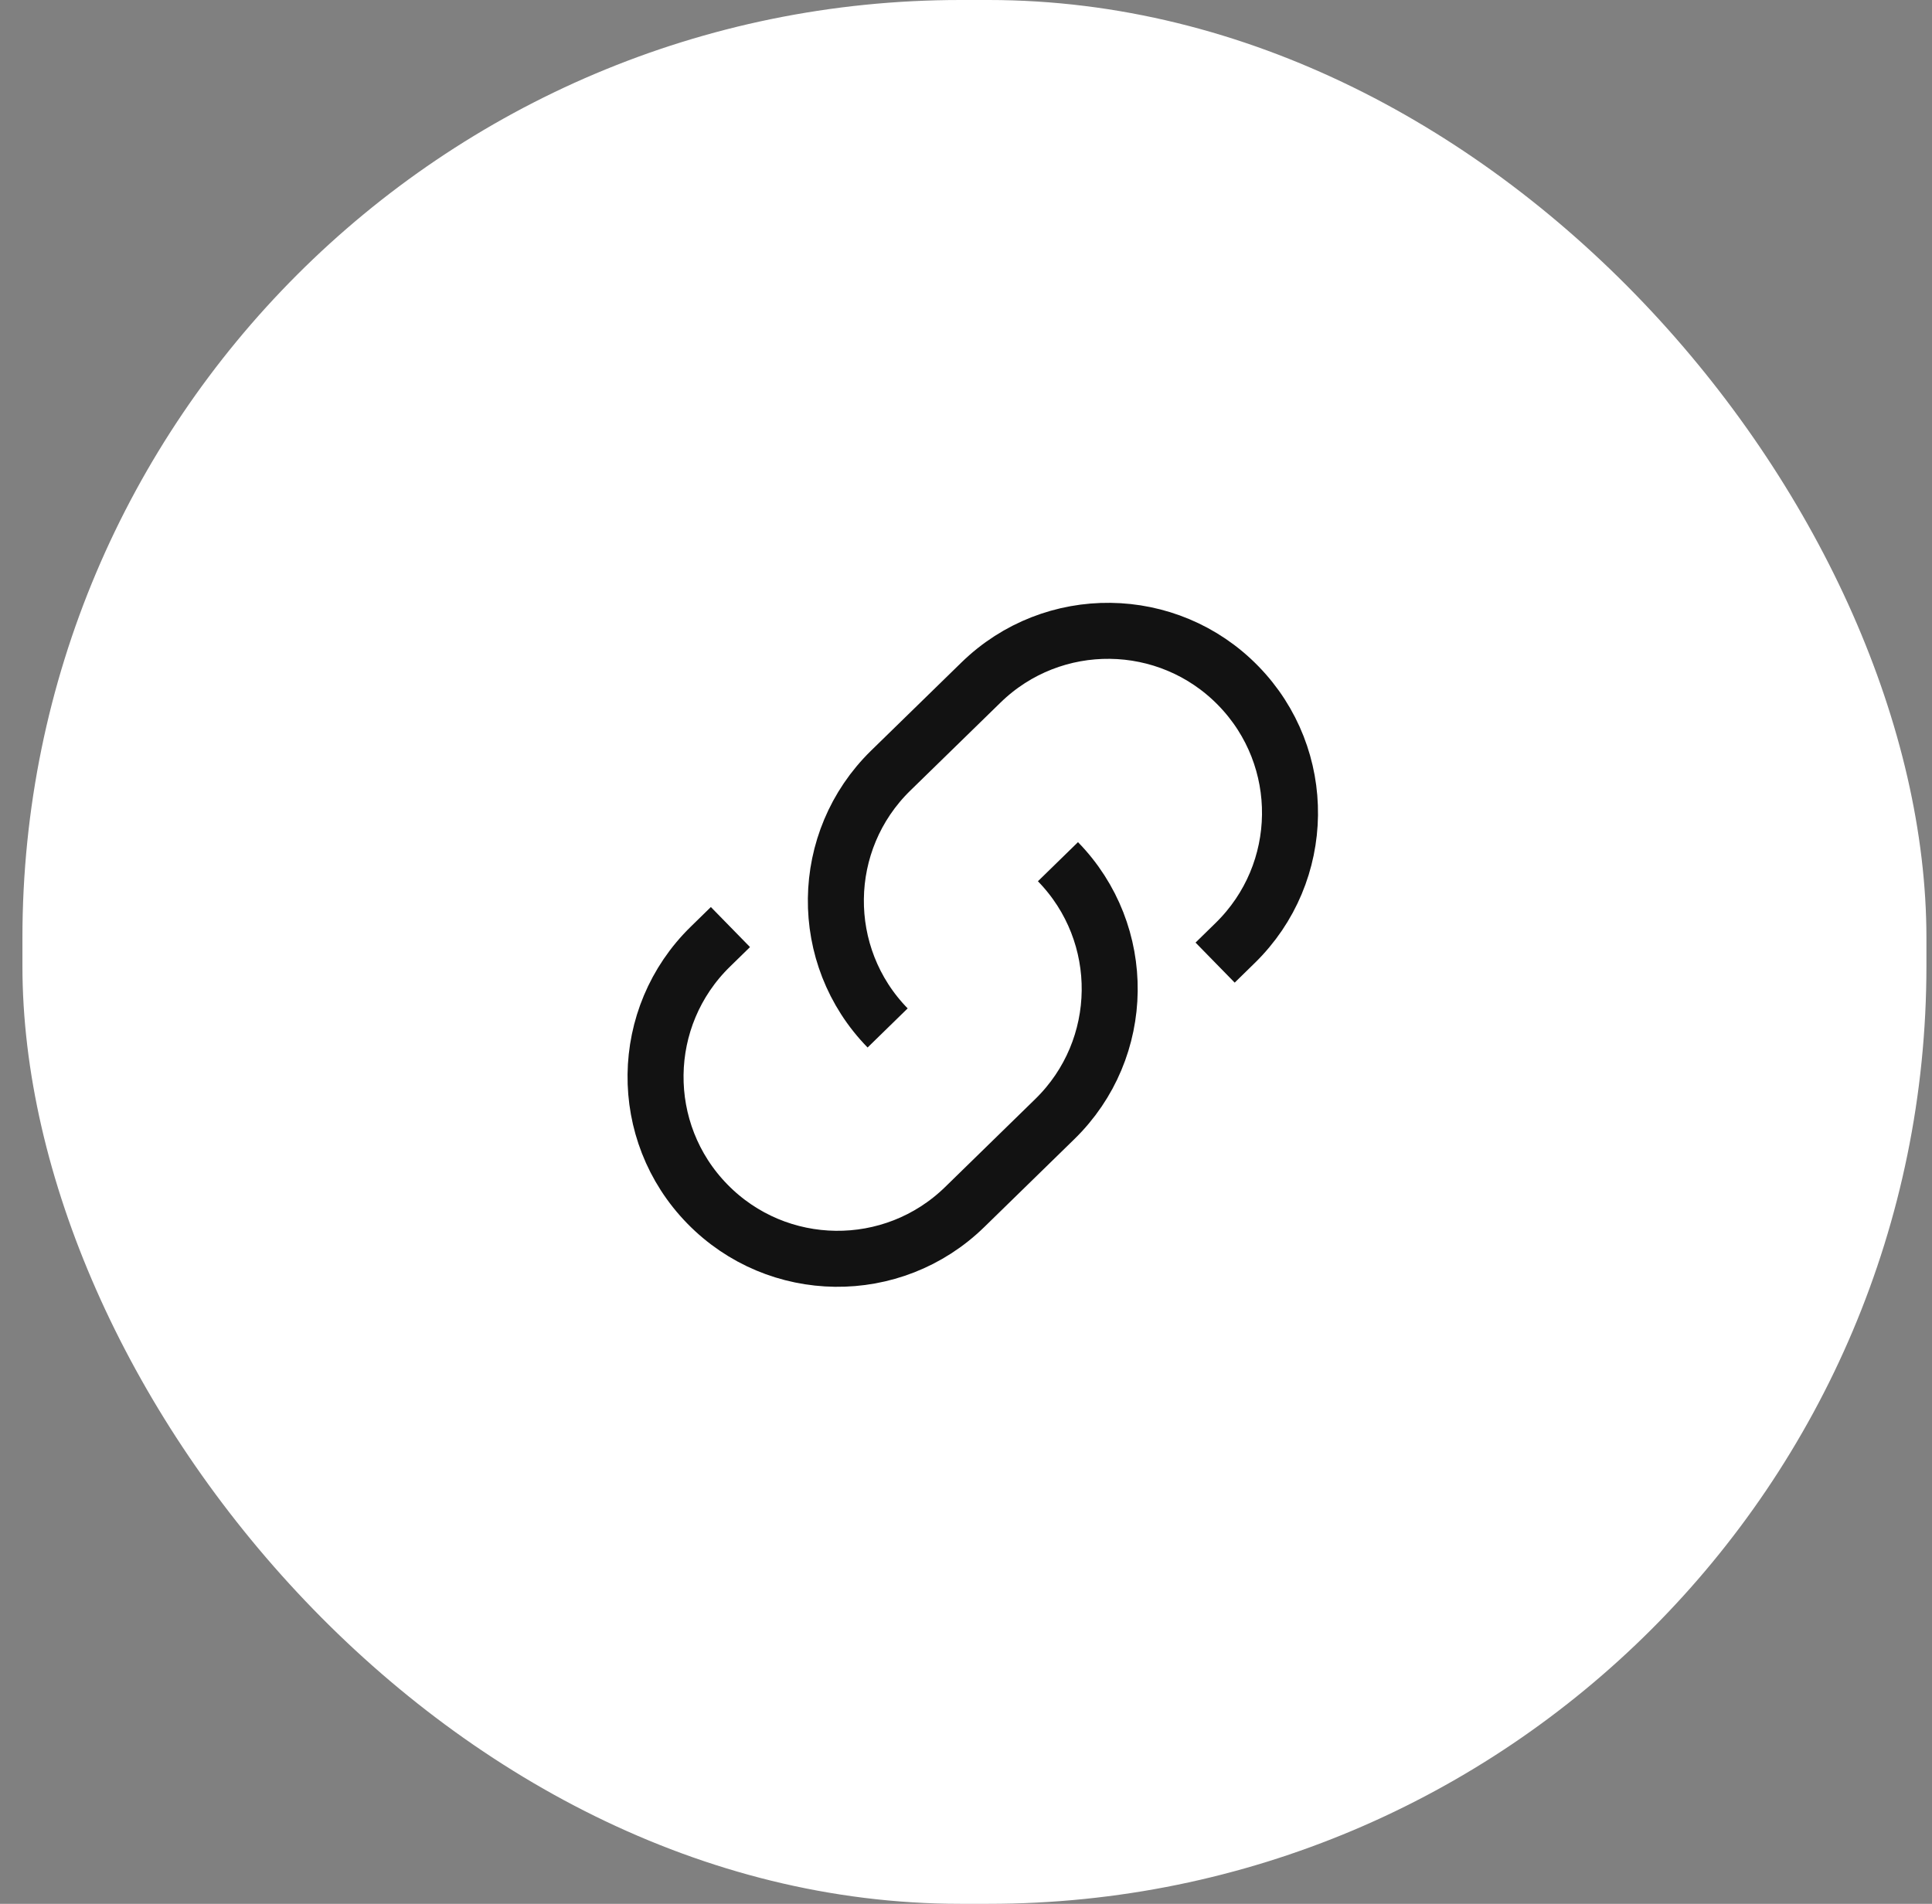
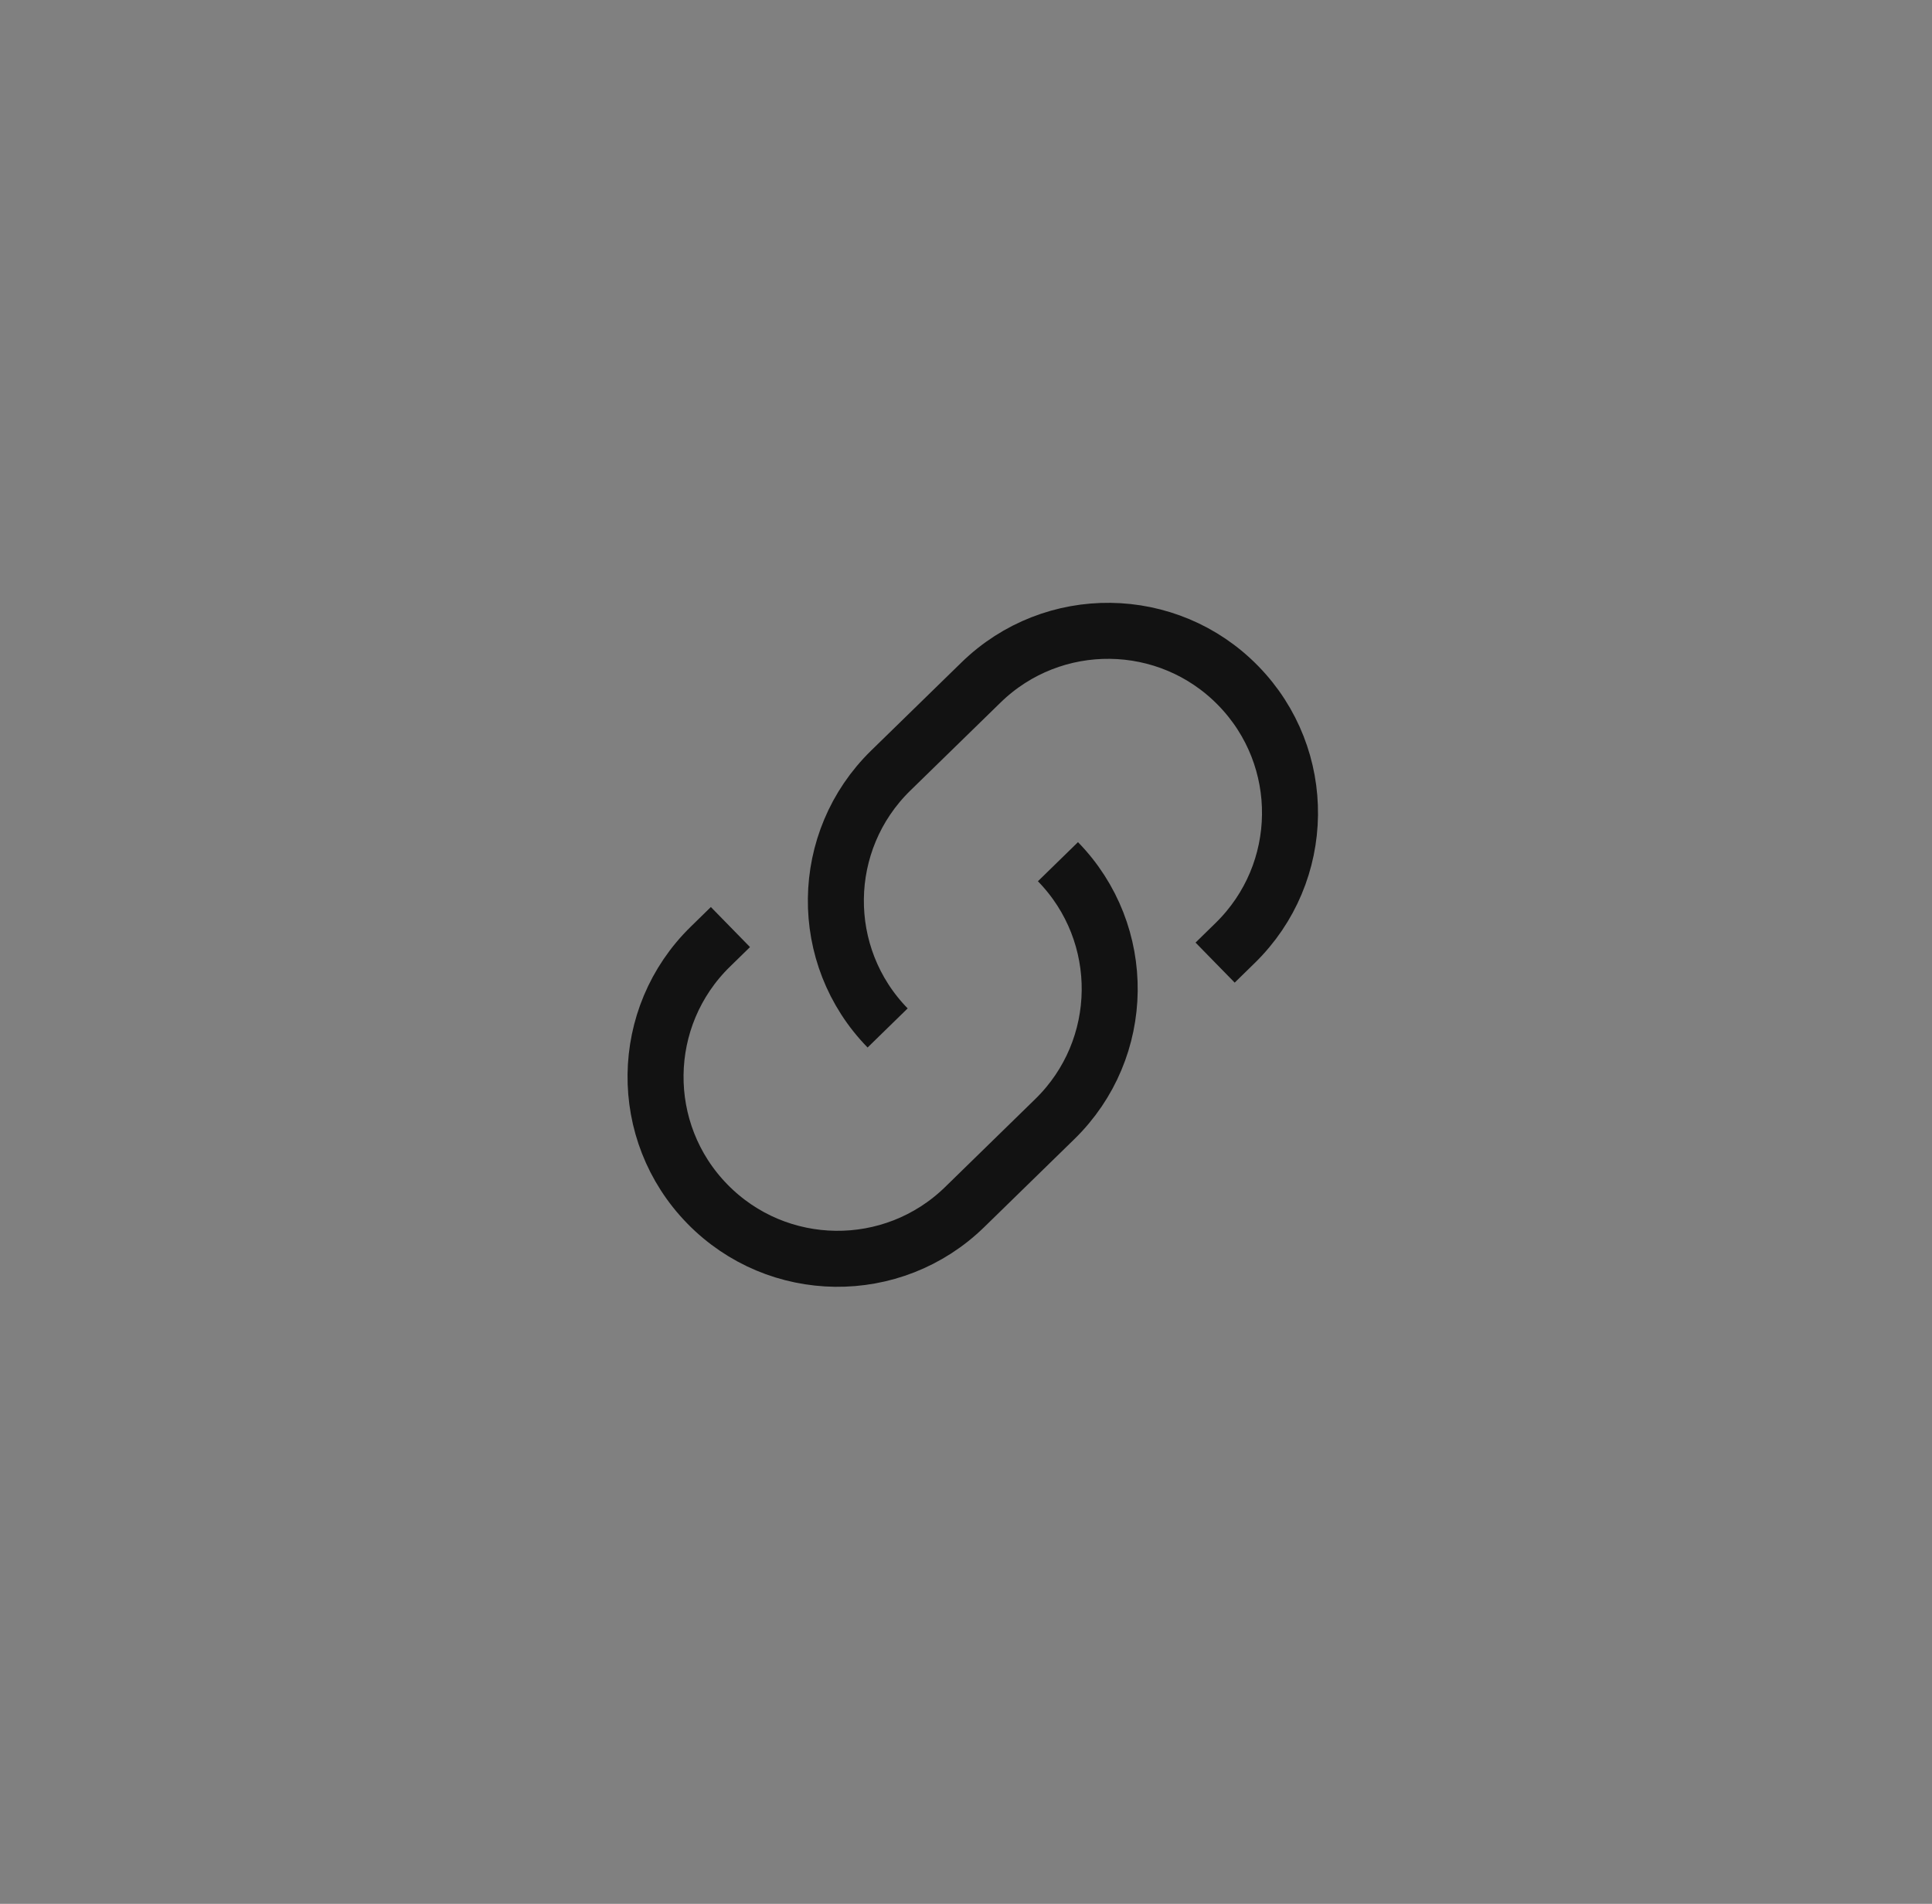
<svg xmlns="http://www.w3.org/2000/svg" width="69" height="68" viewBox="0 0 69 68" fill="none">
  <rect x="0" y="0" width="69" height="68" fill="#808080" stroke="none" />
-   <rect x="0.801" width="68" height="68" rx="33.5" fill="white" />
  <g clip-path="url(#clip0_4058_29627)">
    <path d="M37.784 30.778V30.778C40.291 33.347 40.242 37.462 37.673 39.97L34.453 43.113C31.884 45.621 27.769 45.571 25.261 43.002V43.002C22.753 40.434 22.803 36.318 25.372 33.811L26.087 33.112" stroke="#121212" stroke-width="2" />
    <path d="M31.701 36.716V36.716C29.193 34.147 29.243 30.032 31.811 27.524L35.032 24.381C37.6 21.873 41.716 21.922 44.223 24.491V24.491C46.731 27.06 46.681 31.175 44.112 33.683L43.397 34.382" stroke="#121212" stroke-width="2" />
  </g>
  <defs>
    <clipPath id="clip0_4058_29627">
      <rect width="26" height="26" fill="white" transform="translate(21.801 20)" />
    </clipPath>
  </defs>
</svg>